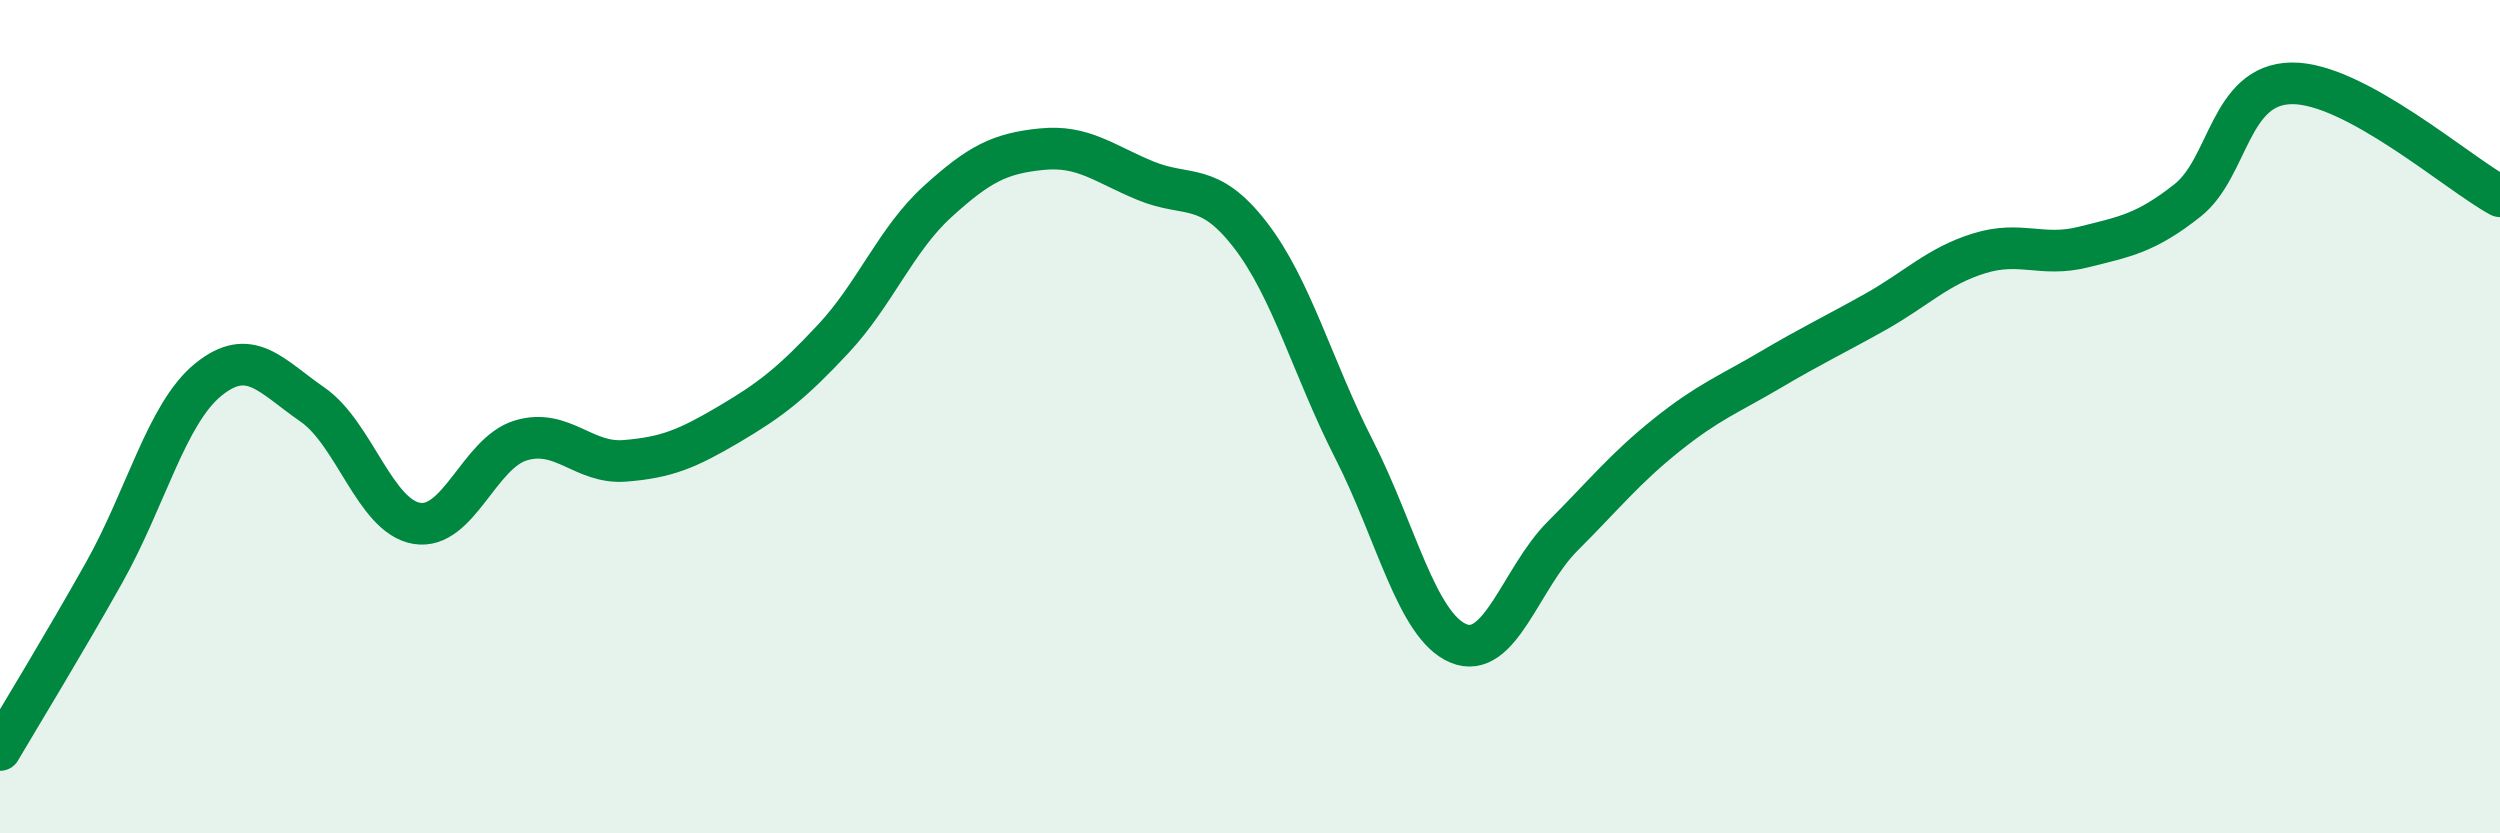
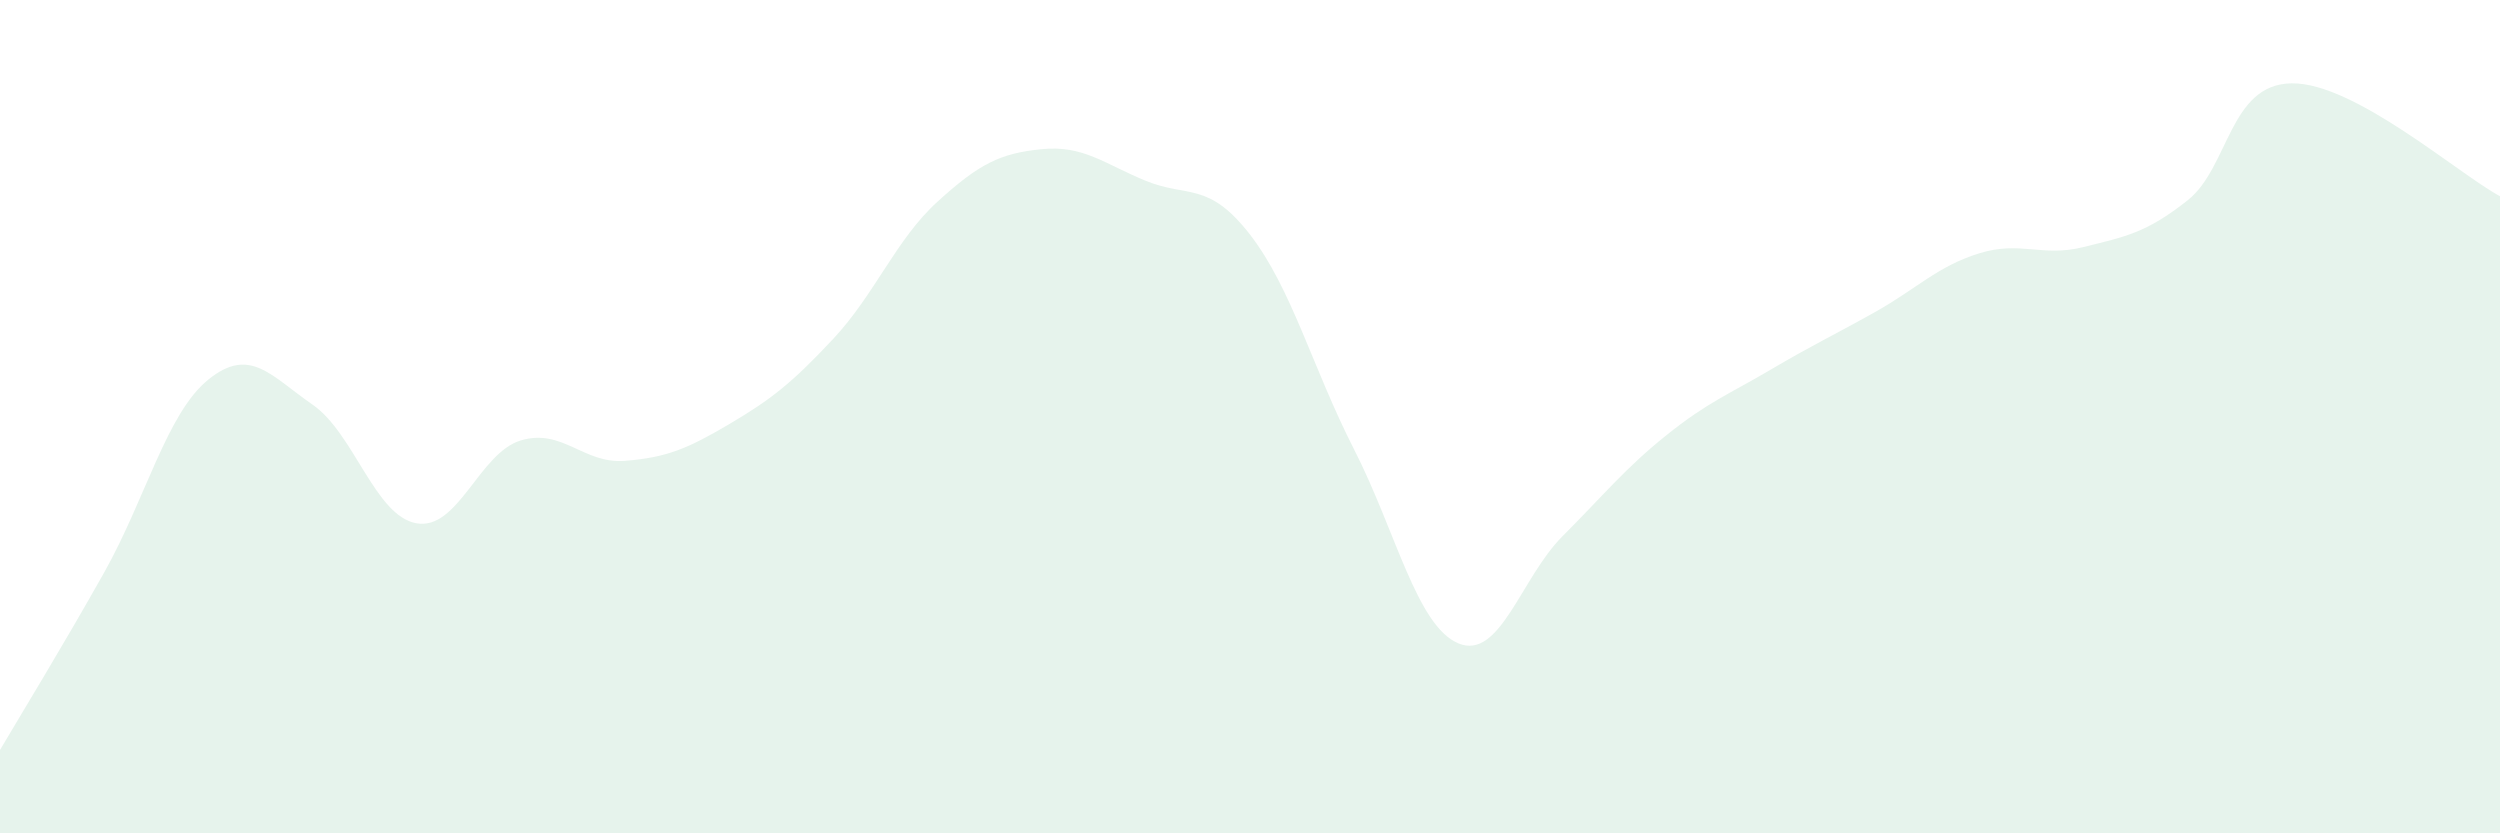
<svg xmlns="http://www.w3.org/2000/svg" width="60" height="20" viewBox="0 0 60 20">
  <path d="M 0,18 C 0.5,17.15 1.5,15.52 2.5,13.74 C 3.5,11.96 4,9.92 5,9.11 C 6,8.3 6.5,9.02 7.5,9.71 C 8.5,10.4 9,12.39 10,12.56 C 11,12.73 11.5,10.87 12.5,10.57 C 13.5,10.27 14,11.14 15,11.06 C 16,10.98 16.5,10.77 17.5,10.18 C 18.5,9.59 19,9.2 20,8.13 C 21,7.06 21.5,5.75 22.5,4.84 C 23.5,3.93 24,3.68 25,3.58 C 26,3.48 26.5,3.93 27.5,4.34 C 28.5,4.75 29,4.34 30,5.63 C 31,6.92 31.5,8.83 32.5,10.79 C 33.5,12.75 34,15.02 35,15.44 C 36,15.86 36.5,13.87 37.5,12.87 C 38.5,11.87 39,11.24 40,10.44 C 41,9.64 41.5,9.46 42.5,8.87 C 43.5,8.28 44,8.05 45,7.49 C 46,6.93 46.5,6.39 47.5,6.08 C 48.5,5.77 49,6.18 50,5.93 C 51,5.68 51.5,5.6 52.5,4.81 C 53.5,4.02 53.5,2.02 55,2 C 56.5,1.98 59,4.17 60,4.71L60 20L0 20Z" fill="#008740" opacity="0.1" stroke-linecap="round" stroke-linejoin="round" />
-   <path d="M 0,18 C 0.5,17.15 1.5,15.52 2.5,13.74 C 3.5,11.96 4,9.92 5,9.11 C 6,8.3 6.5,9.02 7.5,9.71 C 8.5,10.4 9,12.39 10,12.56 C 11,12.73 11.5,10.87 12.5,10.57 C 13.5,10.27 14,11.14 15,11.06 C 16,10.98 16.5,10.77 17.5,10.18 C 18.5,9.59 19,9.2 20,8.13 C 21,7.06 21.5,5.75 22.5,4.84 C 23.5,3.93 24,3.68 25,3.58 C 26,3.48 26.5,3.93 27.5,4.34 C 28.5,4.75 29,4.34 30,5.63 C 31,6.92 31.5,8.83 32.5,10.79 C 33.5,12.75 34,15.02 35,15.44 C 36,15.86 36.5,13.87 37.5,12.87 C 38.5,11.87 39,11.24 40,10.44 C 41,9.64 41.5,9.46 42.5,8.87 C 43.5,8.28 44,8.05 45,7.49 C 46,6.93 46.5,6.39 47.5,6.08 C 48.5,5.77 49,6.18 50,5.93 C 51,5.68 51.5,5.6 52.5,4.81 C 53.5,4.02 53.5,2.02 55,2 C 56.5,1.98 59,4.17 60,4.71" stroke="#008740" stroke-width="1" fill="none" stroke-linecap="round" stroke-linejoin="round" />
</svg>